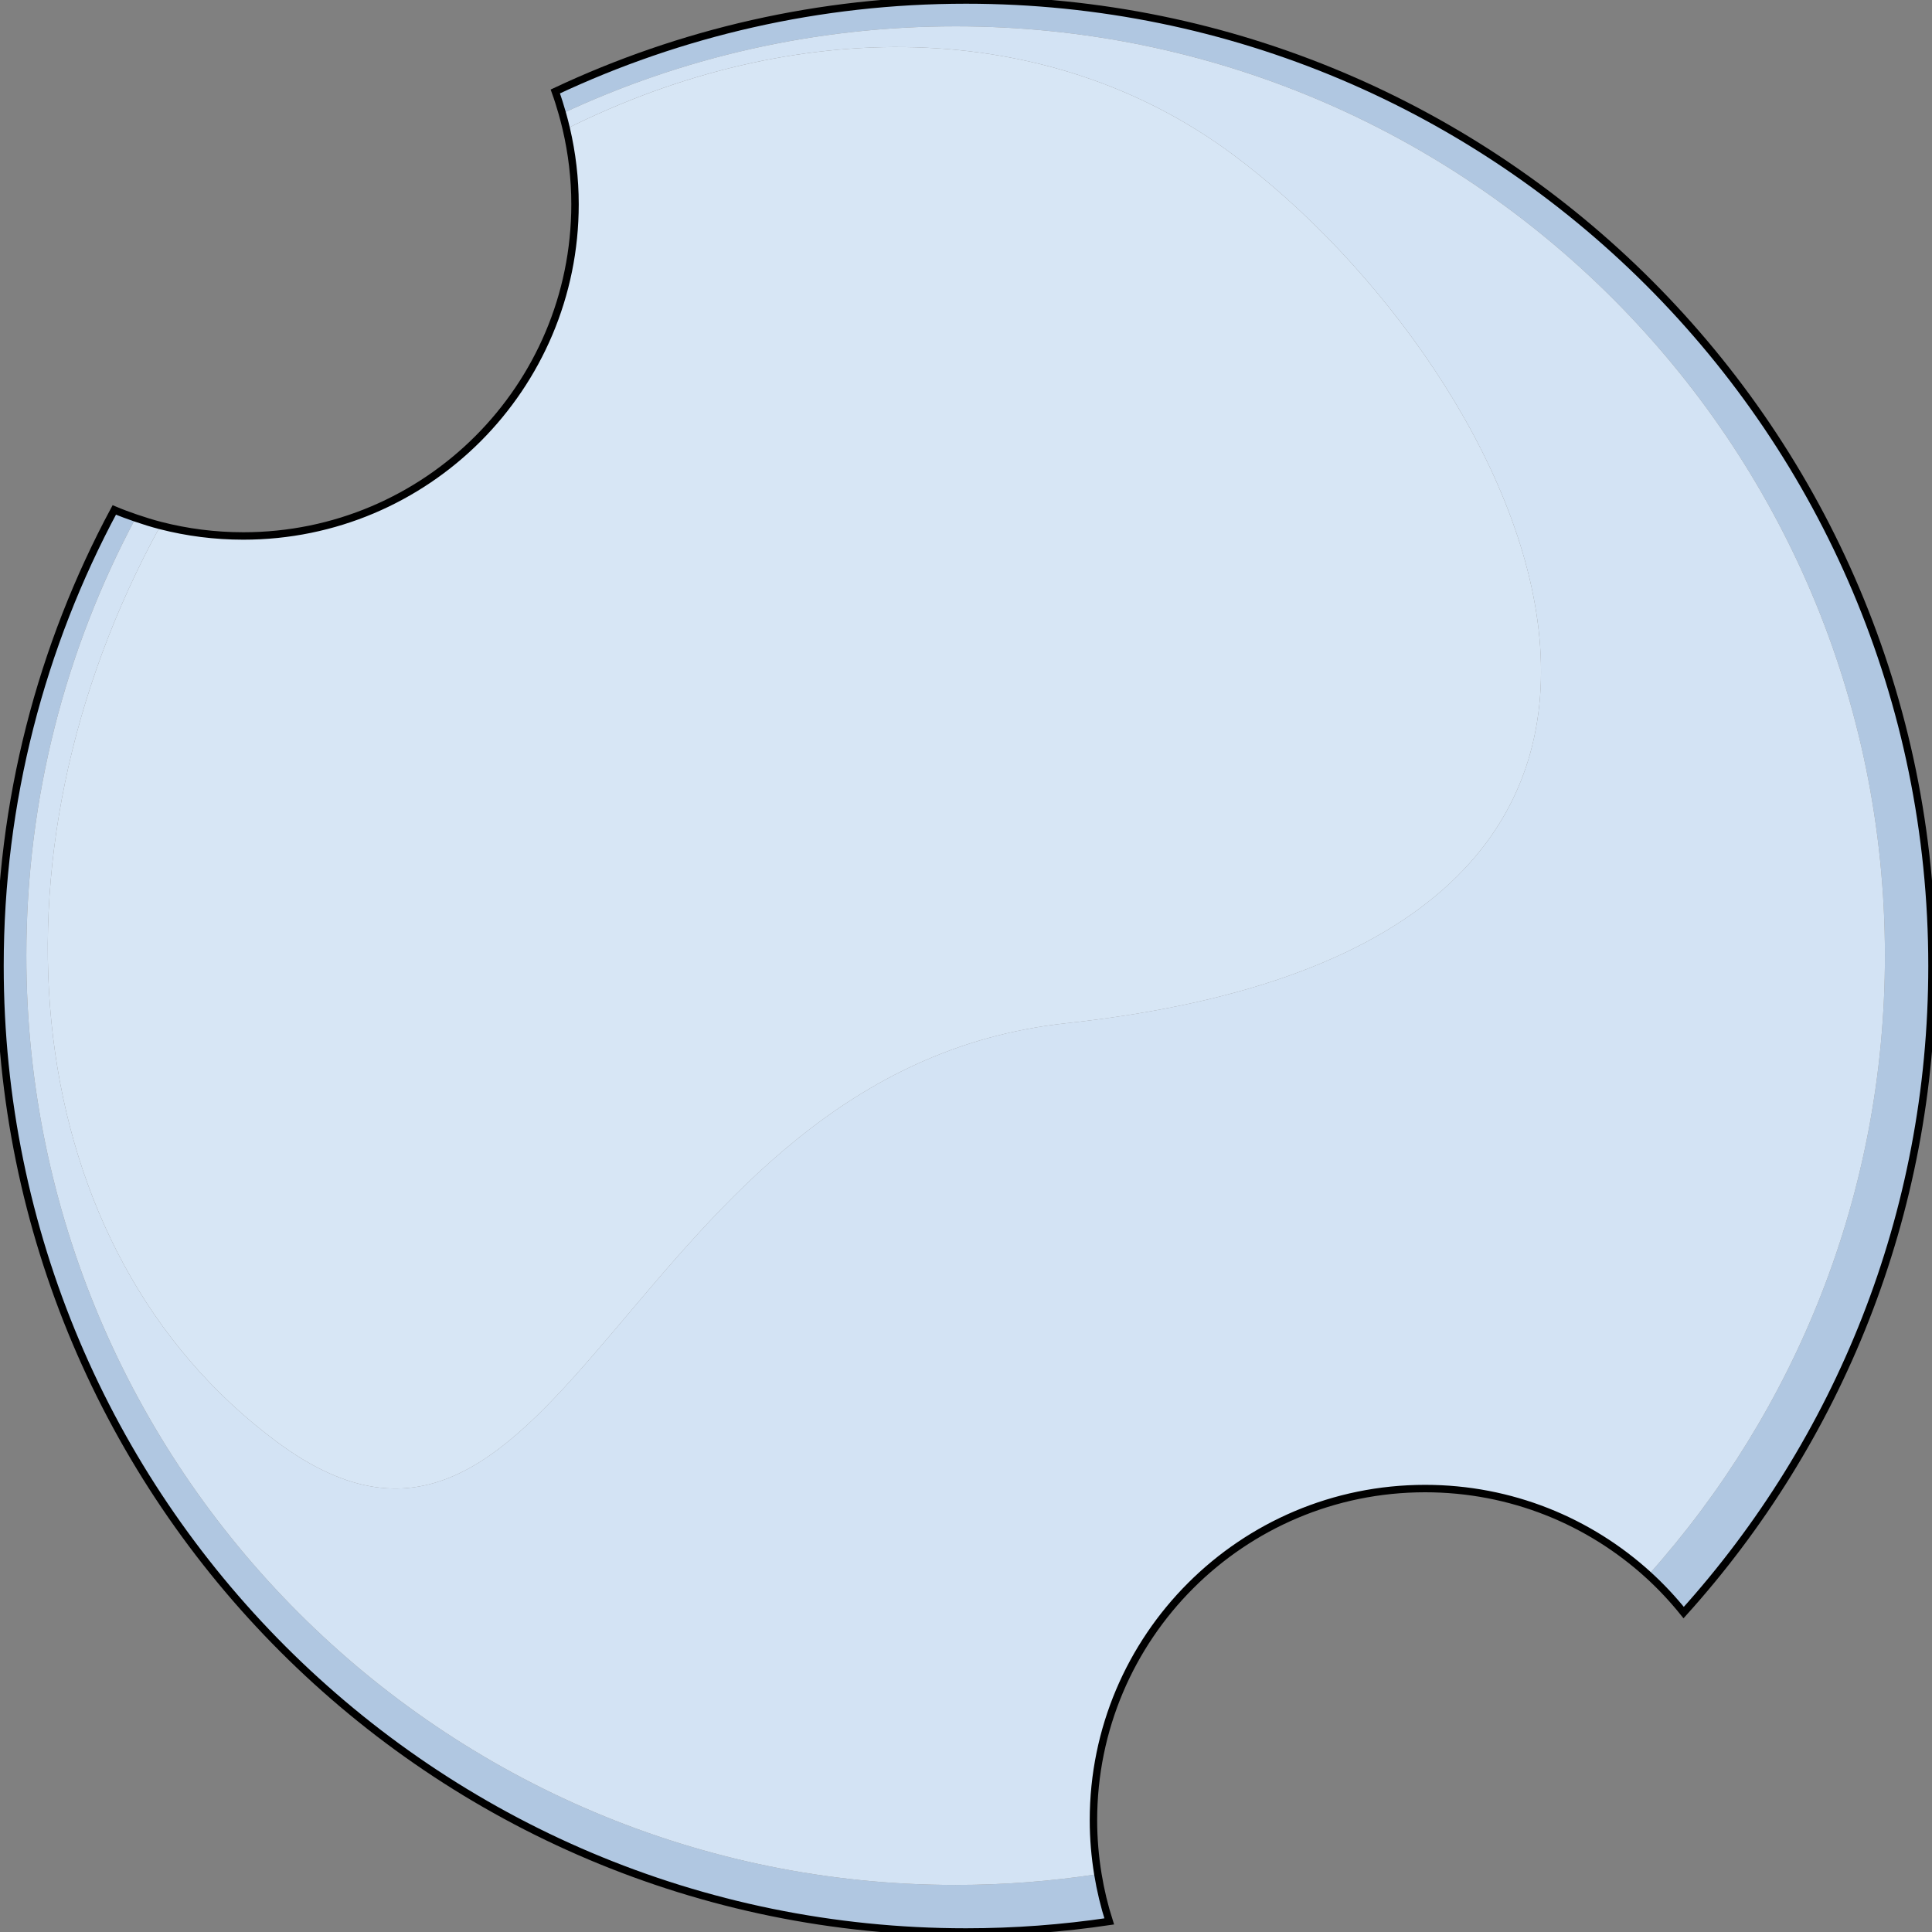
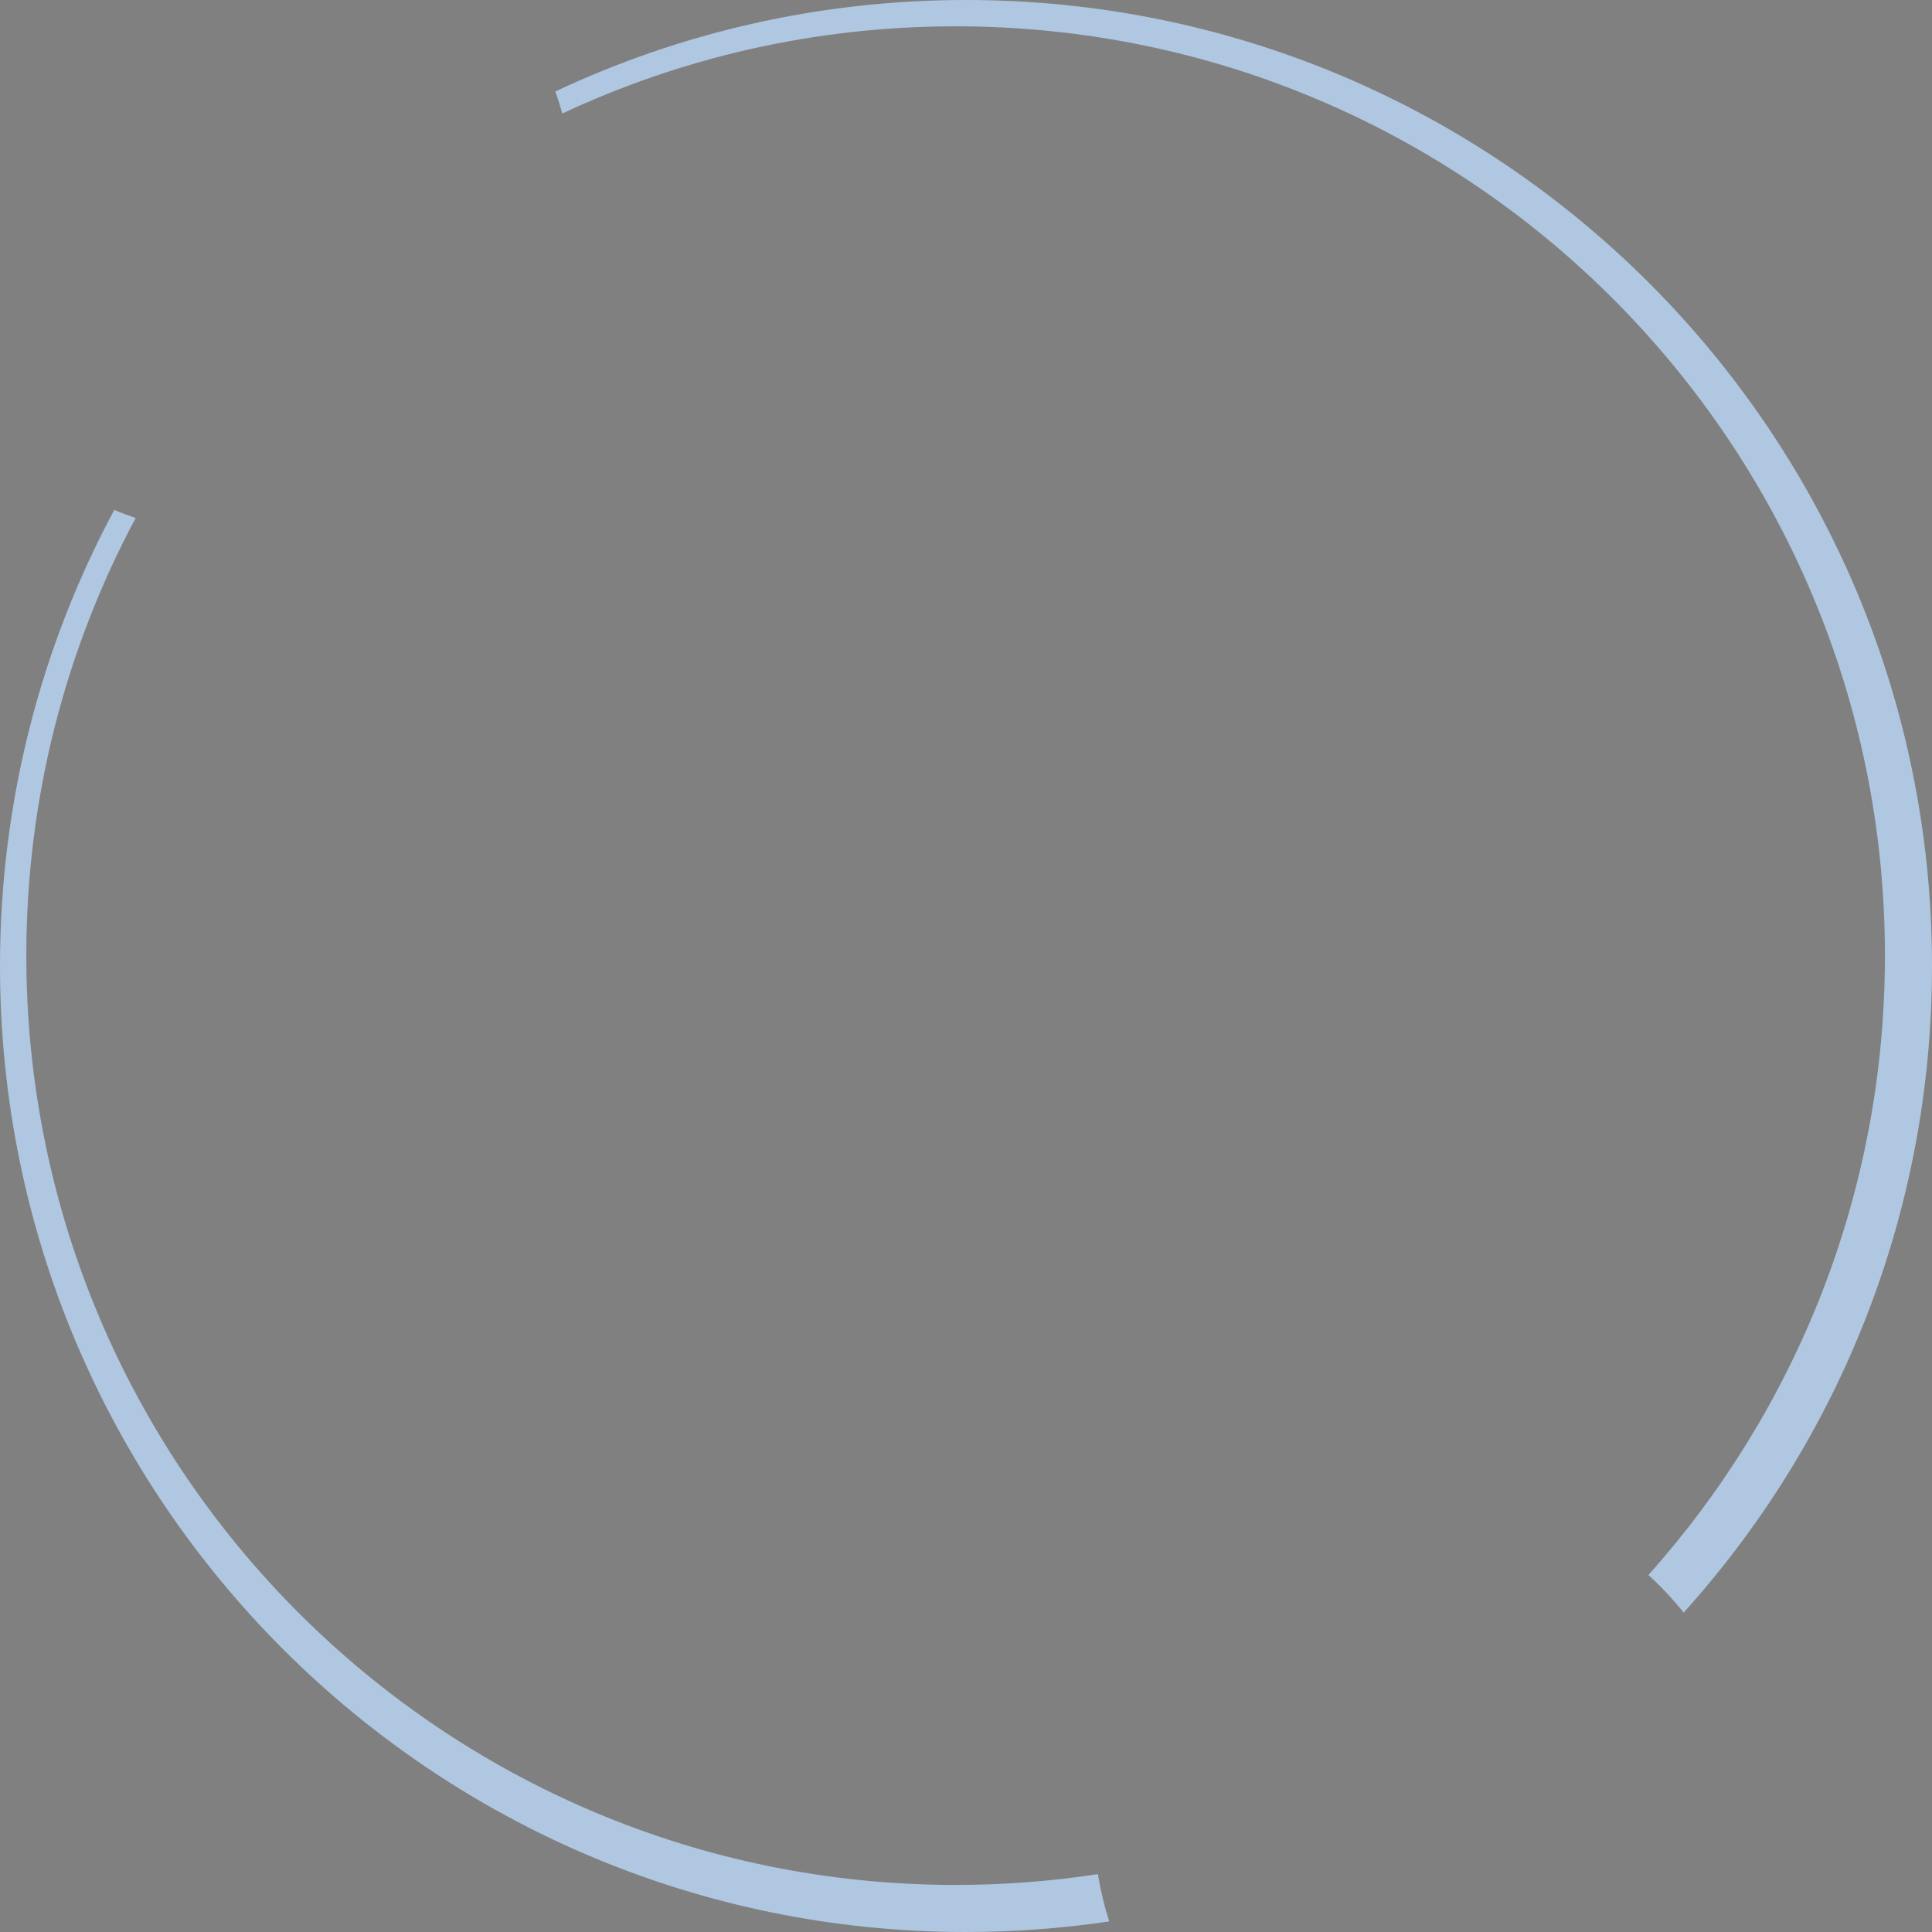
<svg xmlns="http://www.w3.org/2000/svg" version="1.1" id="Layer_1" width="800px" height="800px" viewBox="0 0 260 260" enable-background="new 0 0 260 260" xml:space="preserve">
  <rect x="0" y="0" width="260" height="260" fill="#808080" stroke="none" />
  <g>
    <path fill="#B0C7E1" d="M128.605,253.667c-69.07,0-125.062-55.992-125.062-125.063c0-21.295,5.329-41.344,14.716-58.895   c-0.974-0.334-1.938-0.689-2.88-1.087C5.57,86.905,0,107.8,0,130c0,71.799,58.203,130,130,130c6.55,0,12.985-0.49,19.274-1.424   c-0.66-2.061-1.172-4.186-1.527-6.365C141.507,253.169,135.114,253.667,128.605,253.667z" />
    <path fill="#B0C7E1" d="M128.605,3.543c69.069,0,125.061,55.992,125.061,125.062c0,32.021-12.04,61.225-31.831,83.35   c1.711,1.559,3.293,3.252,4.746,5.059C247.353,193.972,260,163.464,260,130C260,58.203,201.796,0,130,0   C110.235,0,91.504,4.418,74.73,12.31c0.352,0.972,0.661,1.962,0.946,2.964C91.751,7.753,109.685,3.543,128.605,3.543z" />
-     <path fill="#D3E3F4" d="M128.605,3.543c-18.92,0-36.854,4.21-52.93,11.73c0.194,0.685,0.373,1.375,0.535,2.072   c30.55-15.247,64.621-15.178,89.69,3.44c38.717,28.753,78.837,105.945-22.44,116.918c-59.24,6.418-67.5,85.074-106.217,56.32   C2.566,168.271-3.119,115.773,21.6,70.725c-1.133-0.291-2.244-0.639-3.34-1.015c-9.387,17.551-14.716,37.6-14.716,58.895   c0,69.07,55.992,125.063,125.062,125.063c6.509,0,12.901-0.498,19.142-1.457c-0.386-2.361-0.596-4.781-0.596-7.252   c0-24.65,19.984-44.635,44.636-44.635c11.573,0,22.117,4.406,30.048,11.631c19.791-22.125,31.831-51.328,31.831-83.35   C253.666,59.536,197.675,3.543,128.605,3.543z" />
-     <path fill="#D3E3F4" d="M32.748,72.128c-3.85,0-7.585-0.487-11.148-1.403c-24.719,45.048-19.034,97.546,15.644,123.3   c38.717,28.754,46.977-49.902,106.217-56.32c101.277-10.973,61.157-88.165,22.44-116.918c-25.069-18.618-59.14-18.688-89.69-3.44   c0.759,3.262,1.173,6.655,1.173,10.147C77.383,52.145,57.399,72.128,32.748,72.128z" />
-     <path opacity="0.1" fill="#FFFFFF" d="M32.748,72.128c-3.85,0-7.585-0.487-11.148-1.403c-24.719,45.048-19.034,97.546,15.644,123.3   c38.717,28.754,46.977-49.902,106.217-56.32c101.277-10.973,61.157-88.165,22.44-116.918c-25.069-18.618-59.14-18.688-89.69-3.44   c0.759,3.262,1.173,6.655,1.173,10.147C77.383,52.145,57.399,72.128,32.748,72.128z" />
  </g>
-   <path fill="none" stroke="#000000" stroke-miterlimit="10" d="M130,0C110.235,0,91.504,4.418,74.73,12.31  c0.352,0.972,0.661,1.962,0.946,2.964c0.194,0.685,0.373,1.375,0.535,2.072c0.759,3.262,1.173,6.655,1.173,10.147  c0,24.651-19.984,44.635-44.635,44.635c-3.85,0-7.585-0.487-11.148-1.403c-1.133-0.291-2.244-0.639-3.34-1.015  c-0.974-0.334-1.938-0.689-2.88-1.087C5.57,86.905,0,107.8,0,130c0,71.799,58.203,130,130,130c6.55,0,12.985-0.49,19.274-1.424  c-0.66-2.061-1.172-4.186-1.527-6.365c-0.386-2.361-0.596-4.781-0.596-7.252c0-24.65,19.984-44.635,44.636-44.635  c11.573,0,22.117,4.406,30.048,11.631c1.711,1.559,3.293,3.252,4.746,5.059C247.353,193.972,260,163.464,260,130  C260,58.203,201.796,0,130,0z" />
</svg>